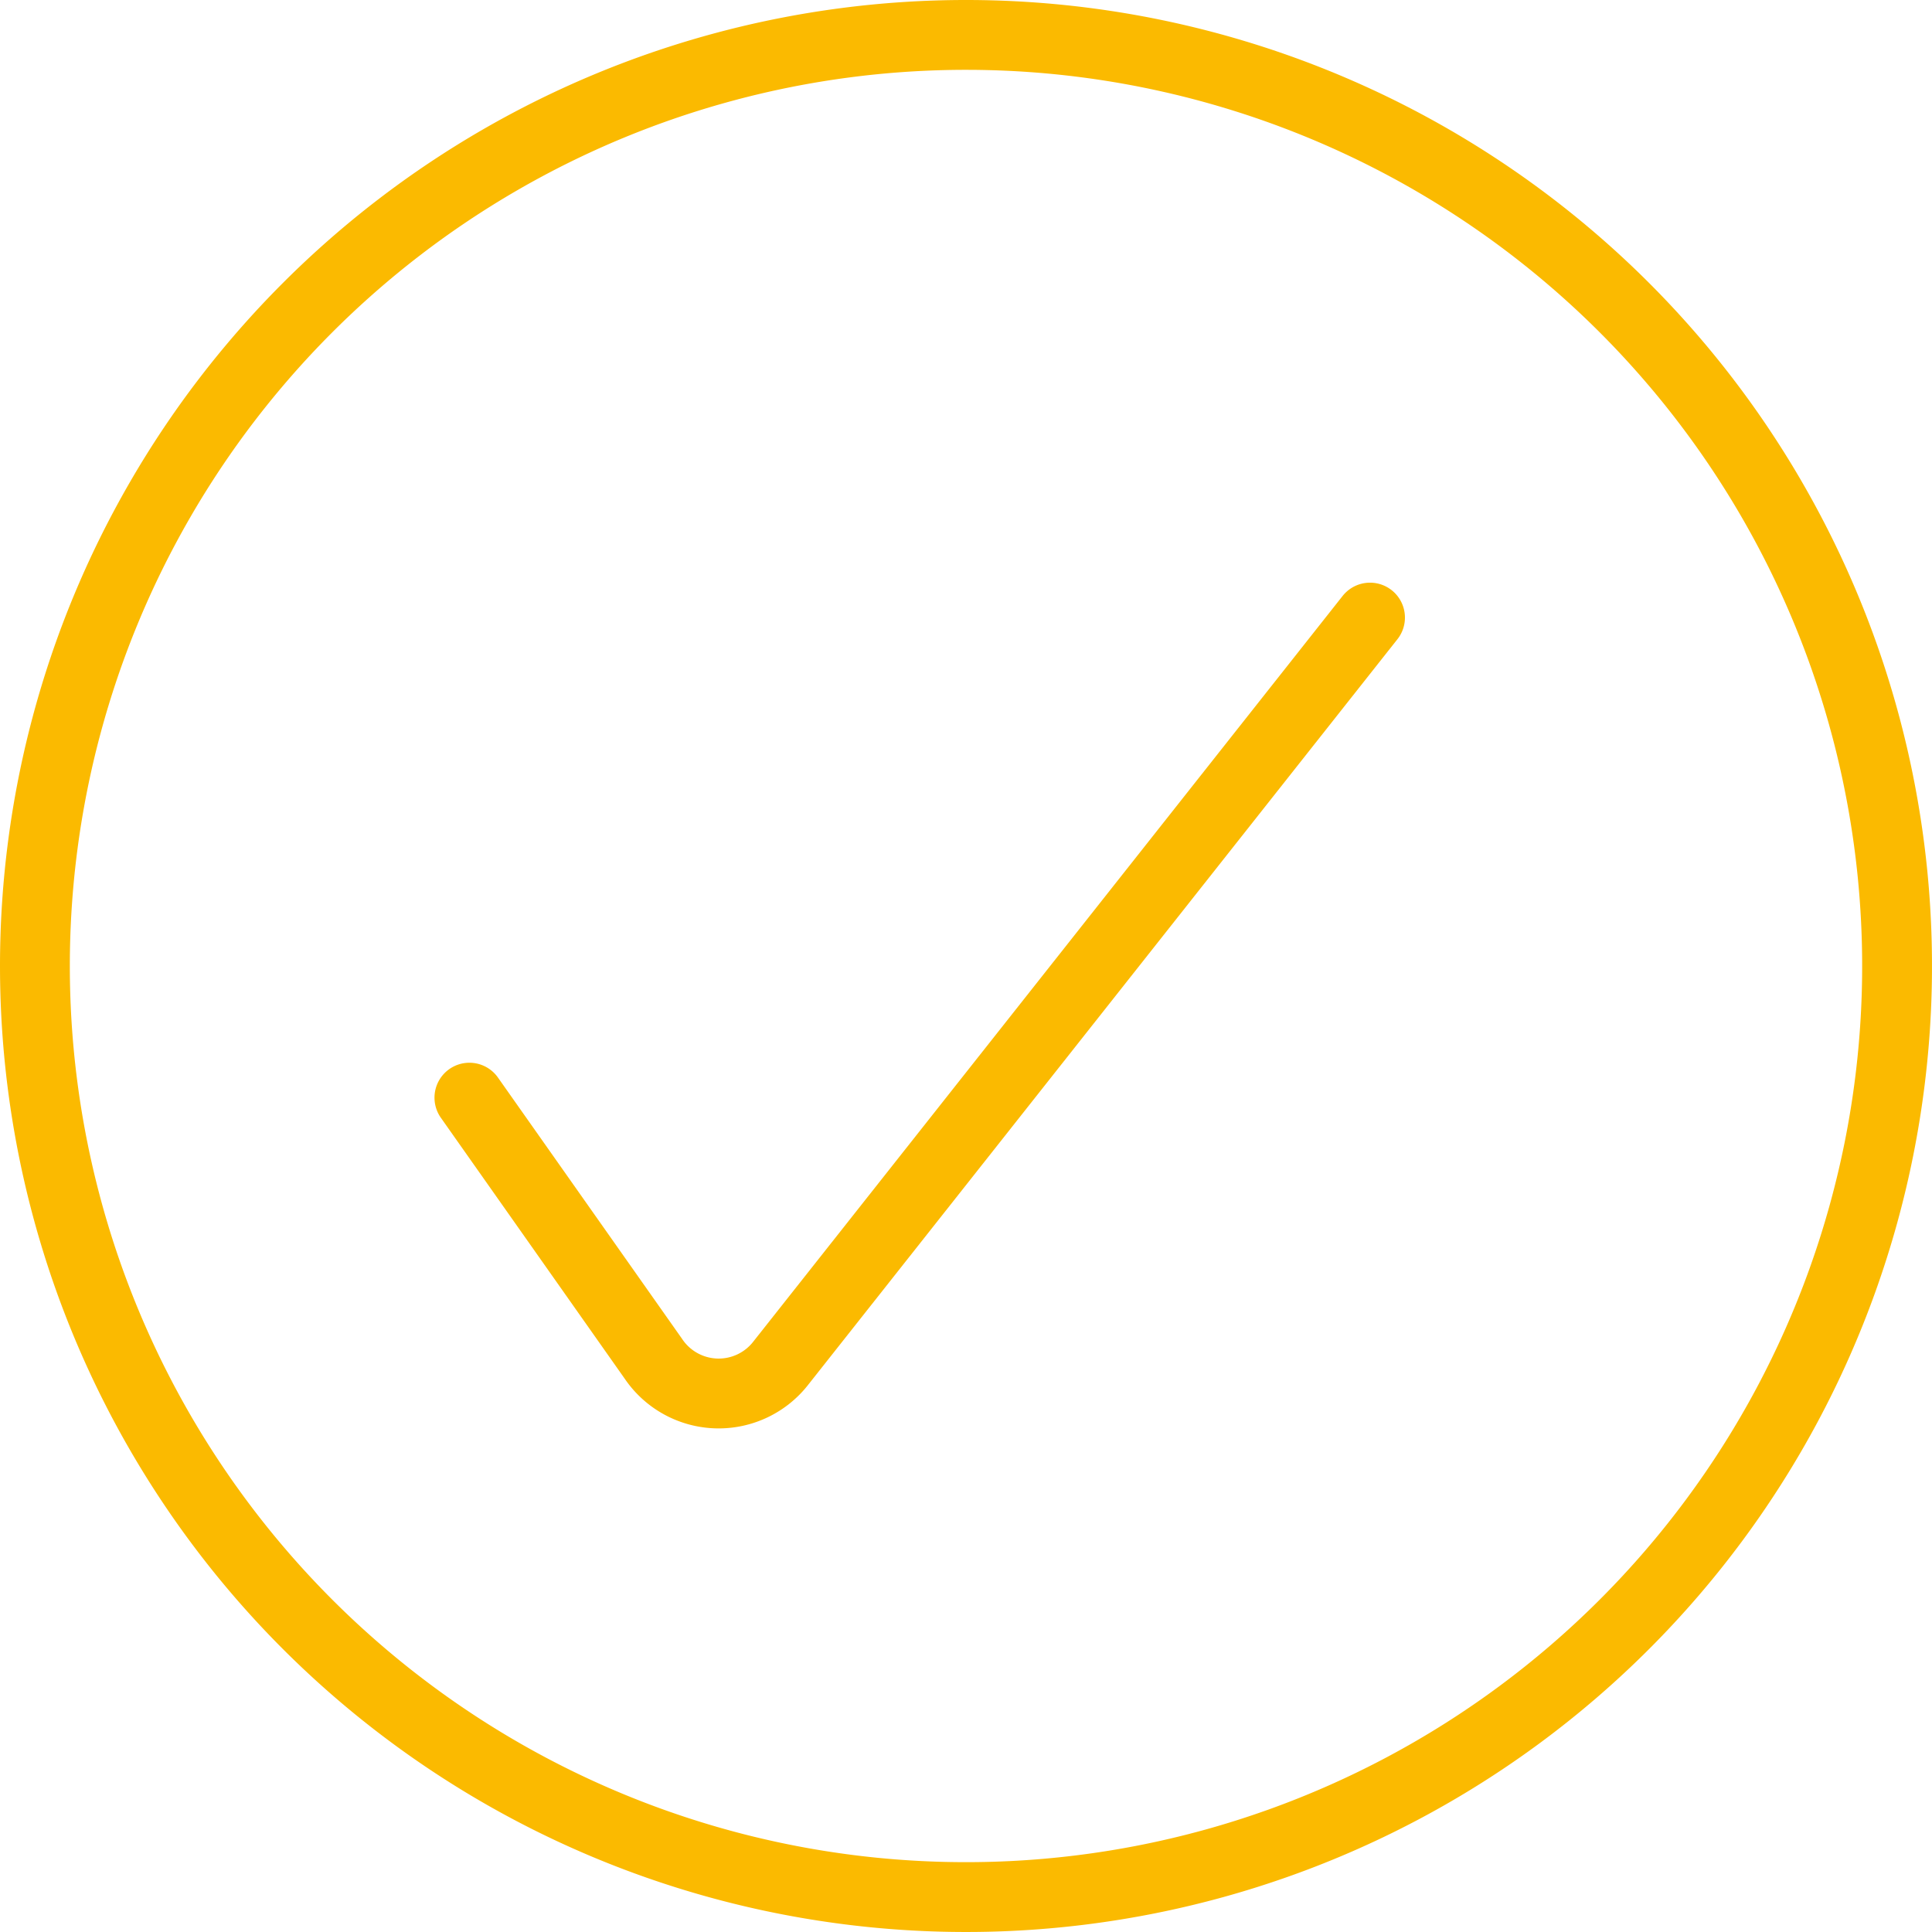
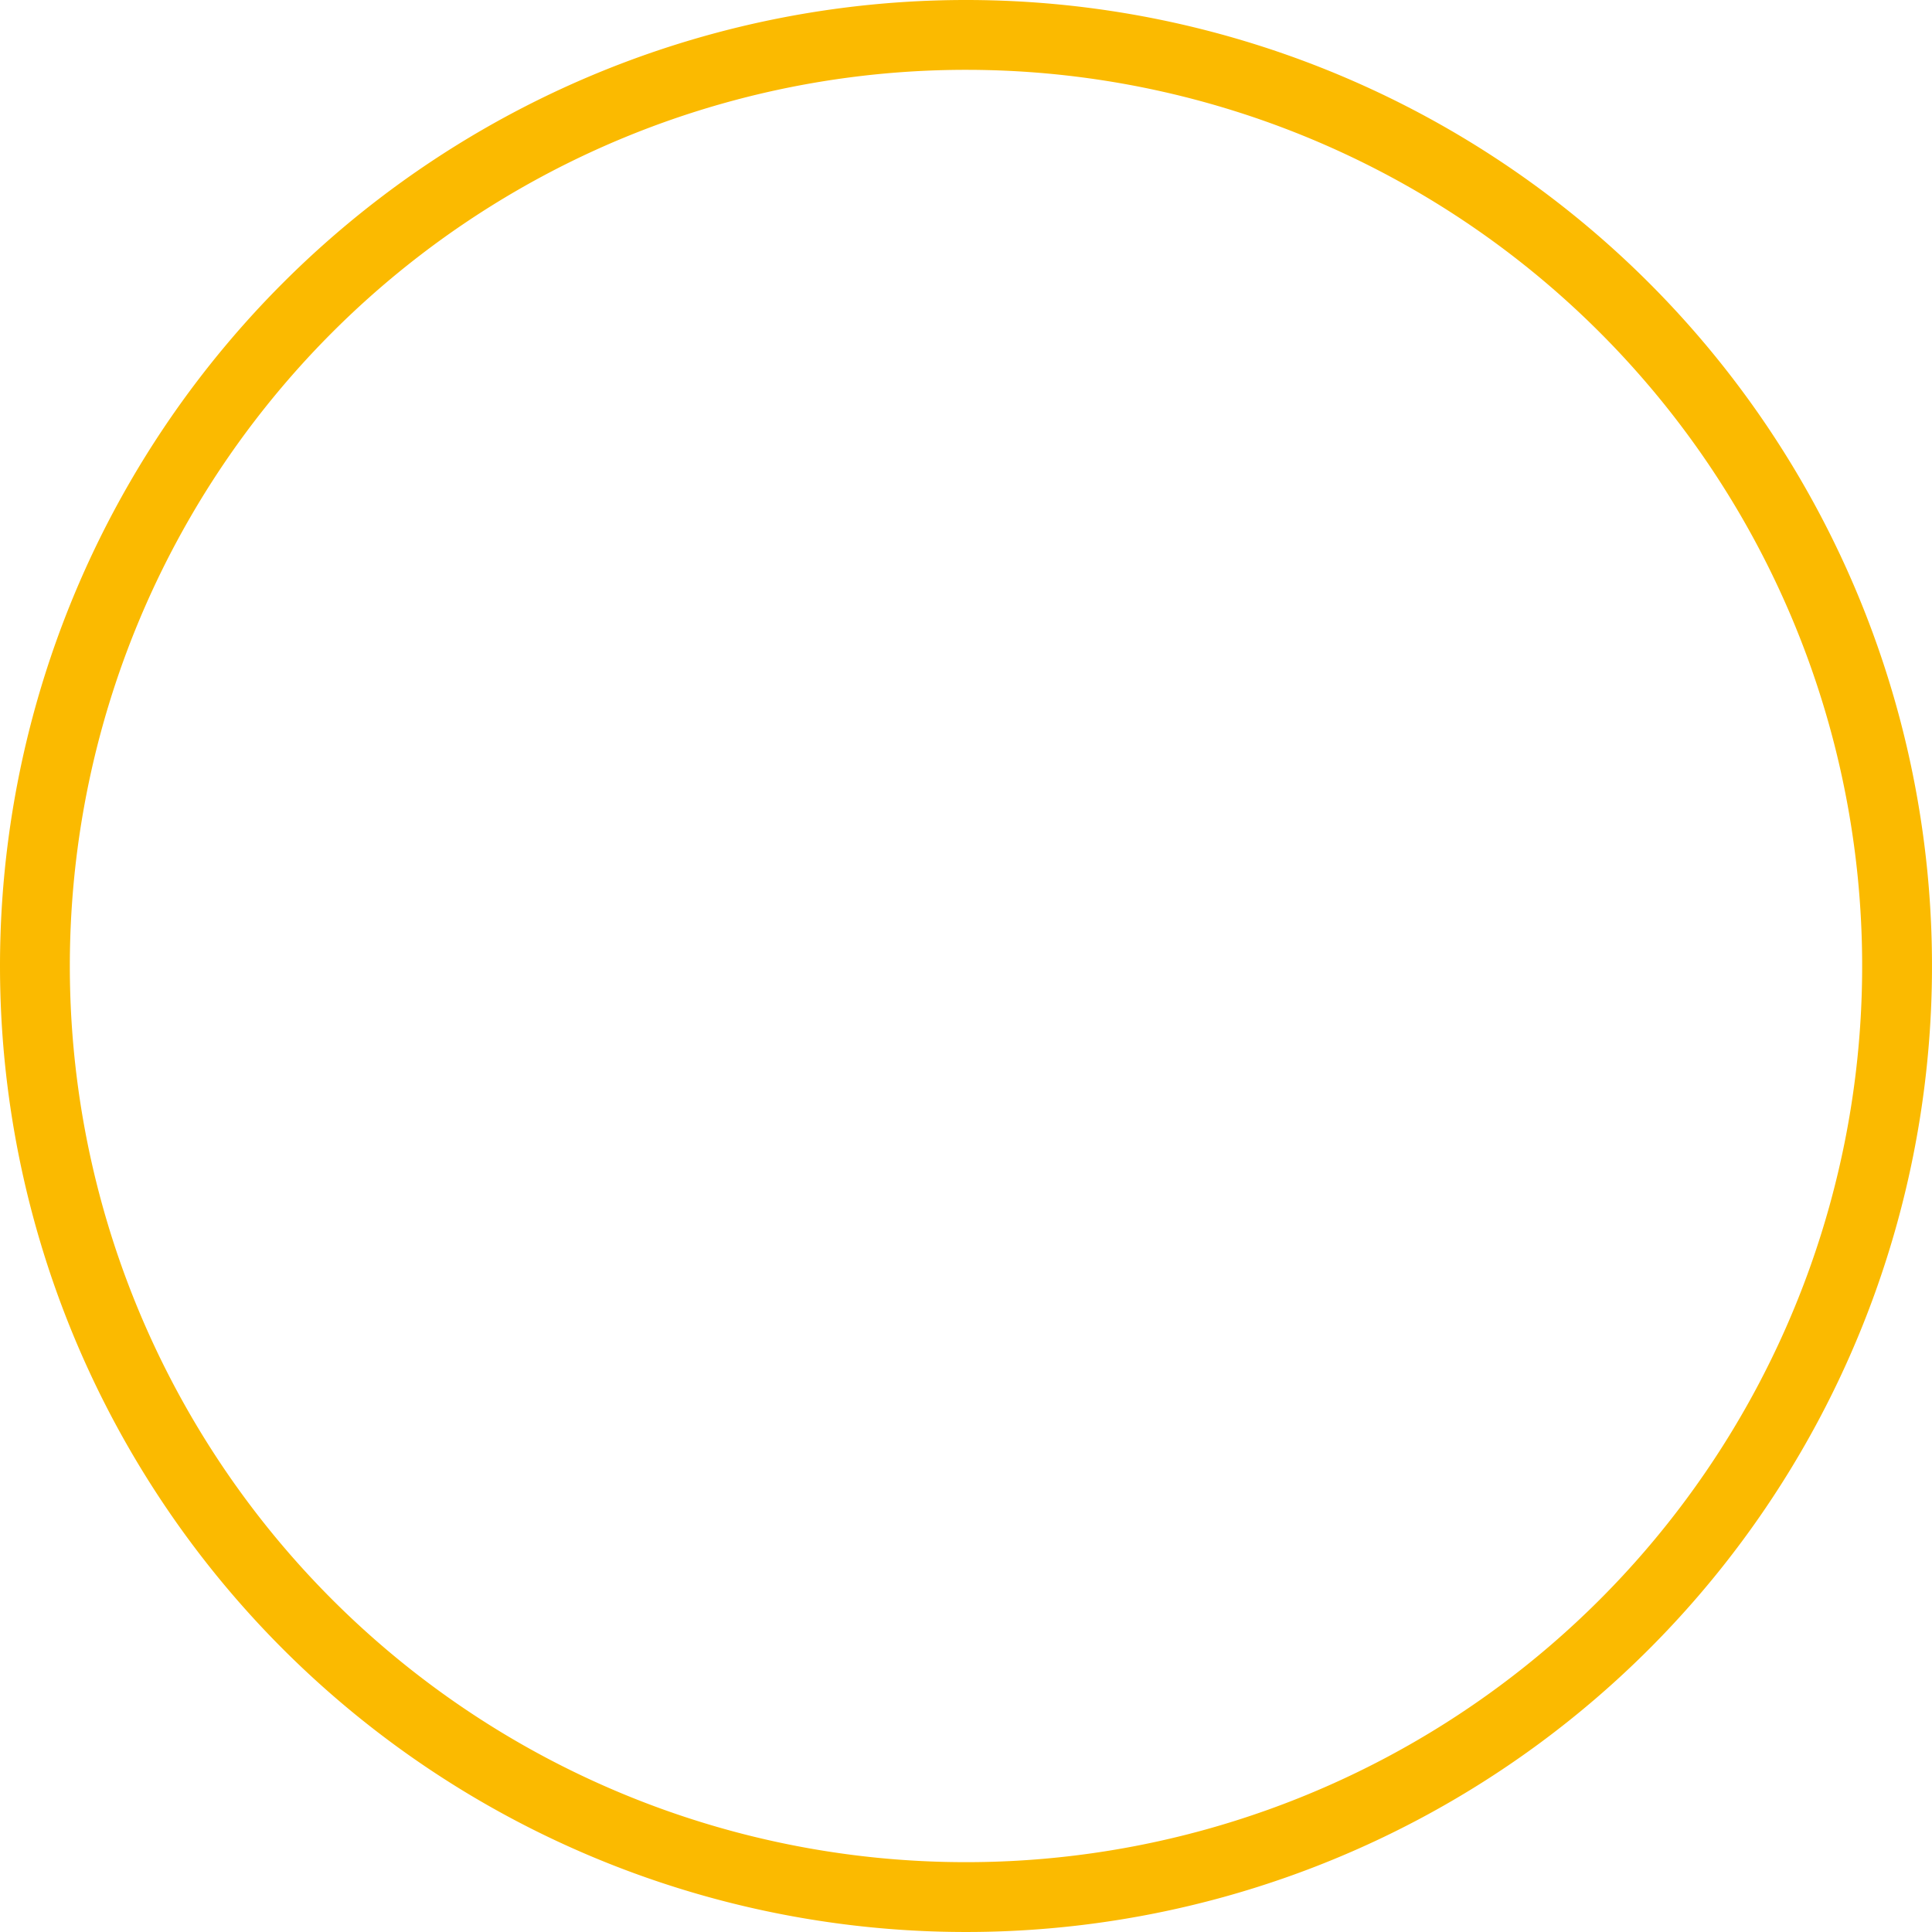
<svg xmlns="http://www.w3.org/2000/svg" width="83" height="83" viewBox="0 0 83 83">
  <g id="Check-Circle-1--Streamline-Streamline--3.0_1_" data-name="Check-Circle-1--Streamline-Streamline--3.0 (1)" transform="translate(0.781 0.782)">
-     <path id="Pfad_3719" data-name="Pfad 3719" d="M5.75,27.165l7.9,11.212a3.383,3.383,0,0,0,5.5.164l25.291-32" transform="translate(13.635 19.209)" fill="none" stroke="#fbba00" stroke-linecap="round" stroke-linejoin="round" stroke-width="3" />
    <path id="Pfad_3720" data-name="Pfad 3720" d="M.719,40.718a40,40,0,1,0,40-40,40,40,0,0,0-40,40" transform="translate(0 0)" fill="none" stroke="#fbba00" stroke-linecap="round" stroke-linejoin="round" stroke-width="3" />
  </g>
</svg>